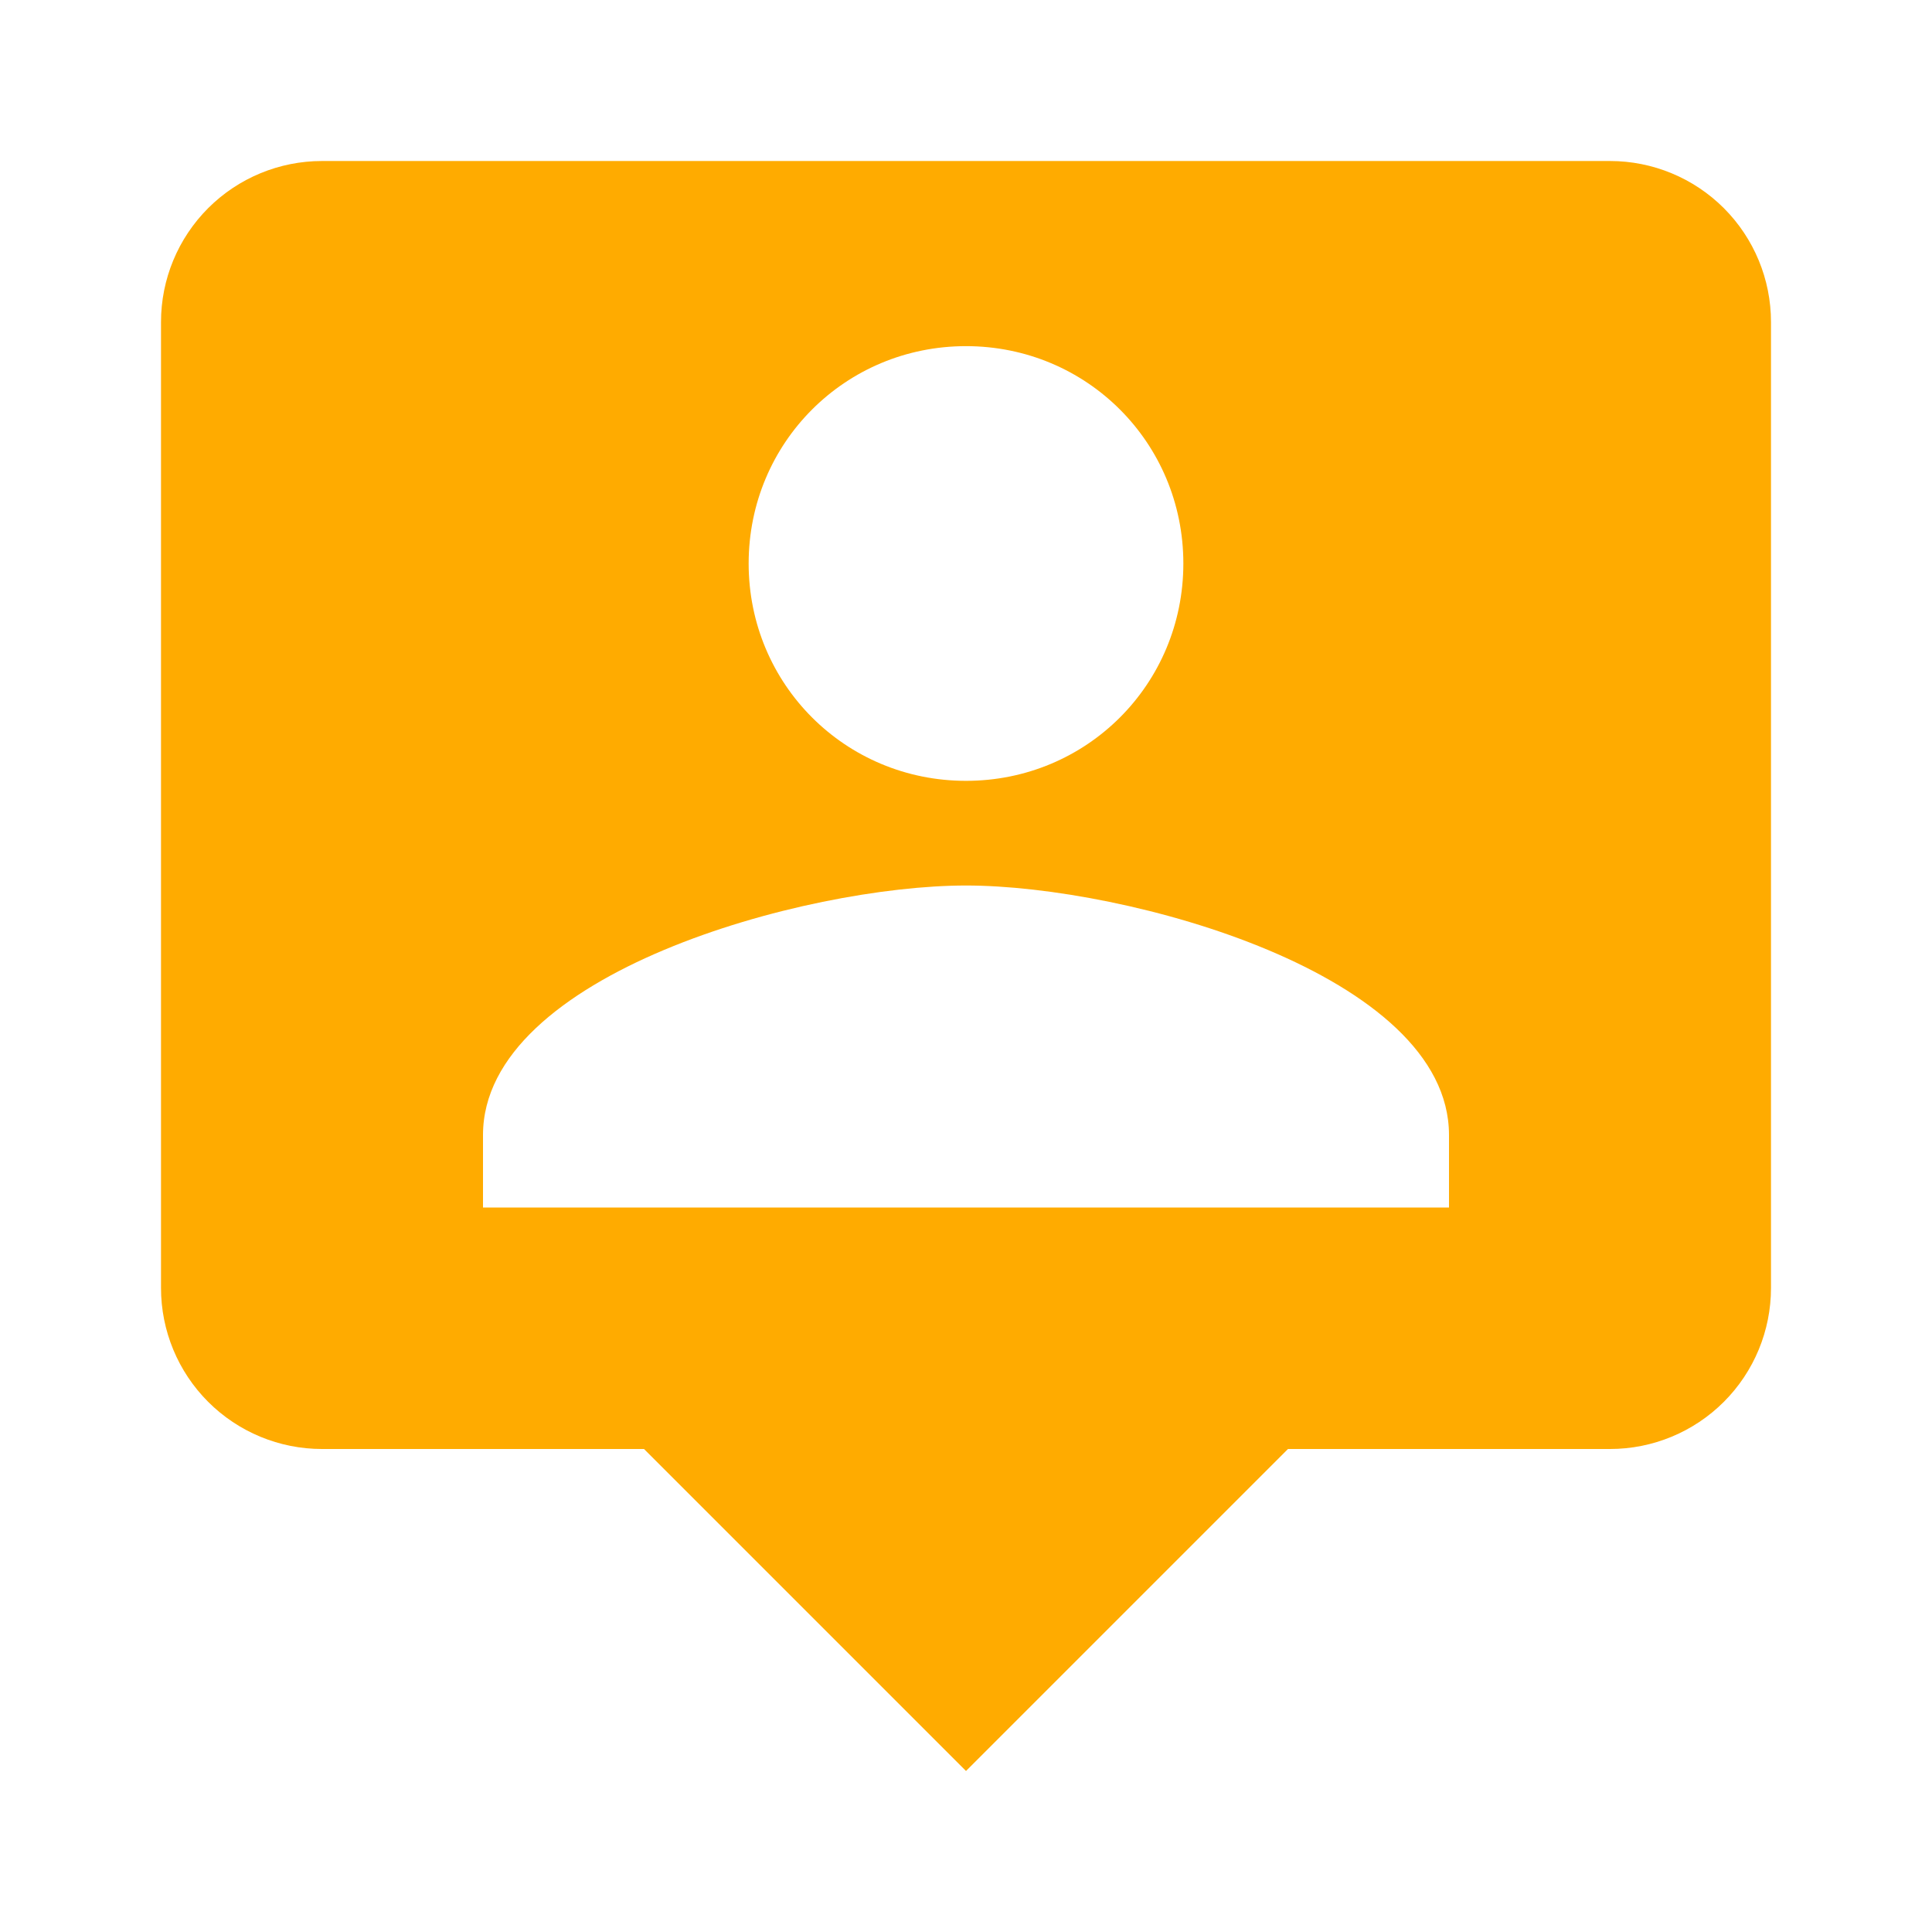
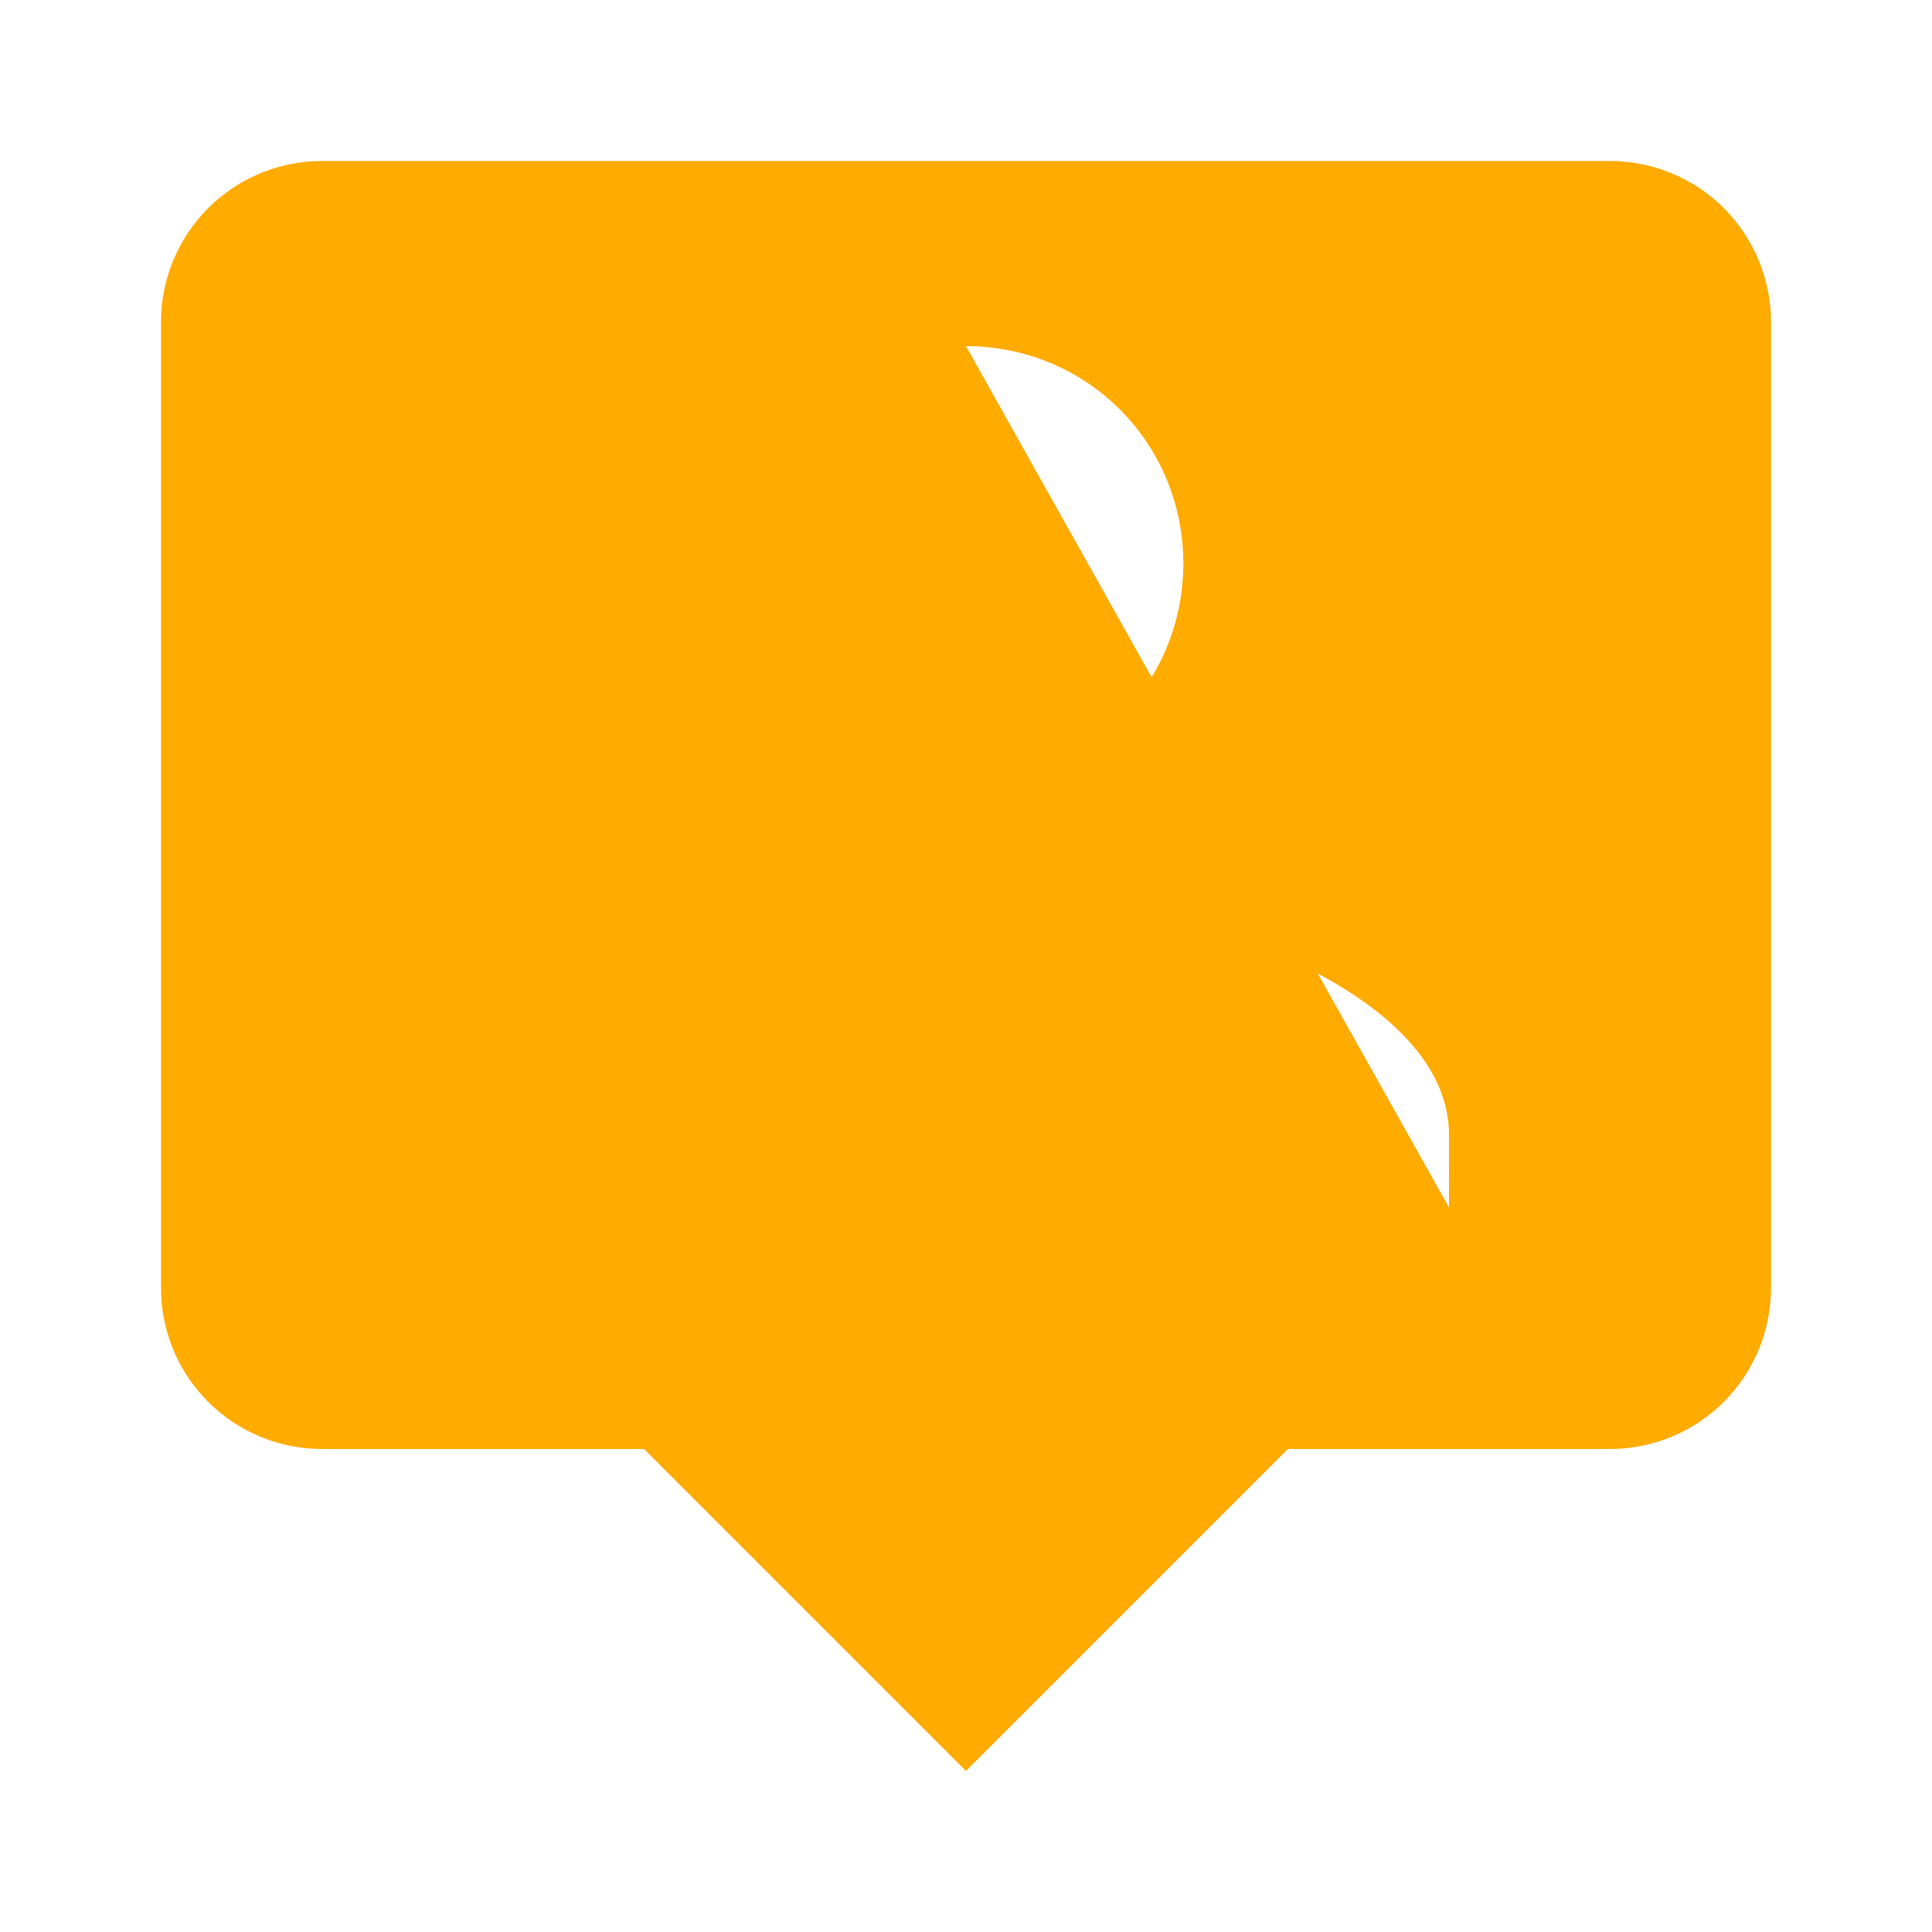
<svg xmlns="http://www.w3.org/2000/svg" width="80" height="80" viewBox="0 0 80 80" fill="none">
-   <path d="M66.667 6.667H13.333C11.565 6.667 9.87 7.369 8.619 8.619C7.369 9.87 6.667 11.565 6.667 13.333V53.333C6.667 55.102 7.369 56.797 8.619 58.047C9.87 59.298 11.565 60 13.333 60H26.667L40 73.333L53.333 60H66.667C68.435 60 70.13 59.298 71.381 58.047C72.631 56.797 73.333 55.102 73.333 53.333V13.333C73.333 11.565 72.631 9.87 71.381 8.619C70.13 7.369 68.435 6.667 66.667 6.667ZM40 14.333C45 14.333 49 18.333 49 23.333C49 28.333 45 32.333 40 32.333C35 32.333 31 28.333 31 23.333C31 18.333 35 14.333 40 14.333ZM60 50H20V47C20 40.333 33.333 36.667 40 36.667C46.667 36.667 60 40.333 60 47V50Z" fill="#FFAB00" />
+   <path d="M66.667 6.667H13.333C11.565 6.667 9.87 7.369 8.619 8.619C7.369 9.87 6.667 11.565 6.667 13.333V53.333C6.667 55.102 7.369 56.797 8.619 58.047C9.87 59.298 11.565 60 13.333 60H26.667L40 73.333L53.333 60H66.667C68.435 60 70.13 59.298 71.381 58.047C72.631 56.797 73.333 55.102 73.333 53.333V13.333C73.333 11.565 72.631 9.87 71.381 8.619C70.13 7.369 68.435 6.667 66.667 6.667ZM40 14.333C45 14.333 49 18.333 49 23.333C49 28.333 45 32.333 40 32.333C35 32.333 31 28.333 31 23.333C31 18.333 35 14.333 40 14.333ZH20V47C20 40.333 33.333 36.667 40 36.667C46.667 36.667 60 40.333 60 47V50Z" fill="#FFAB00" />
</svg>